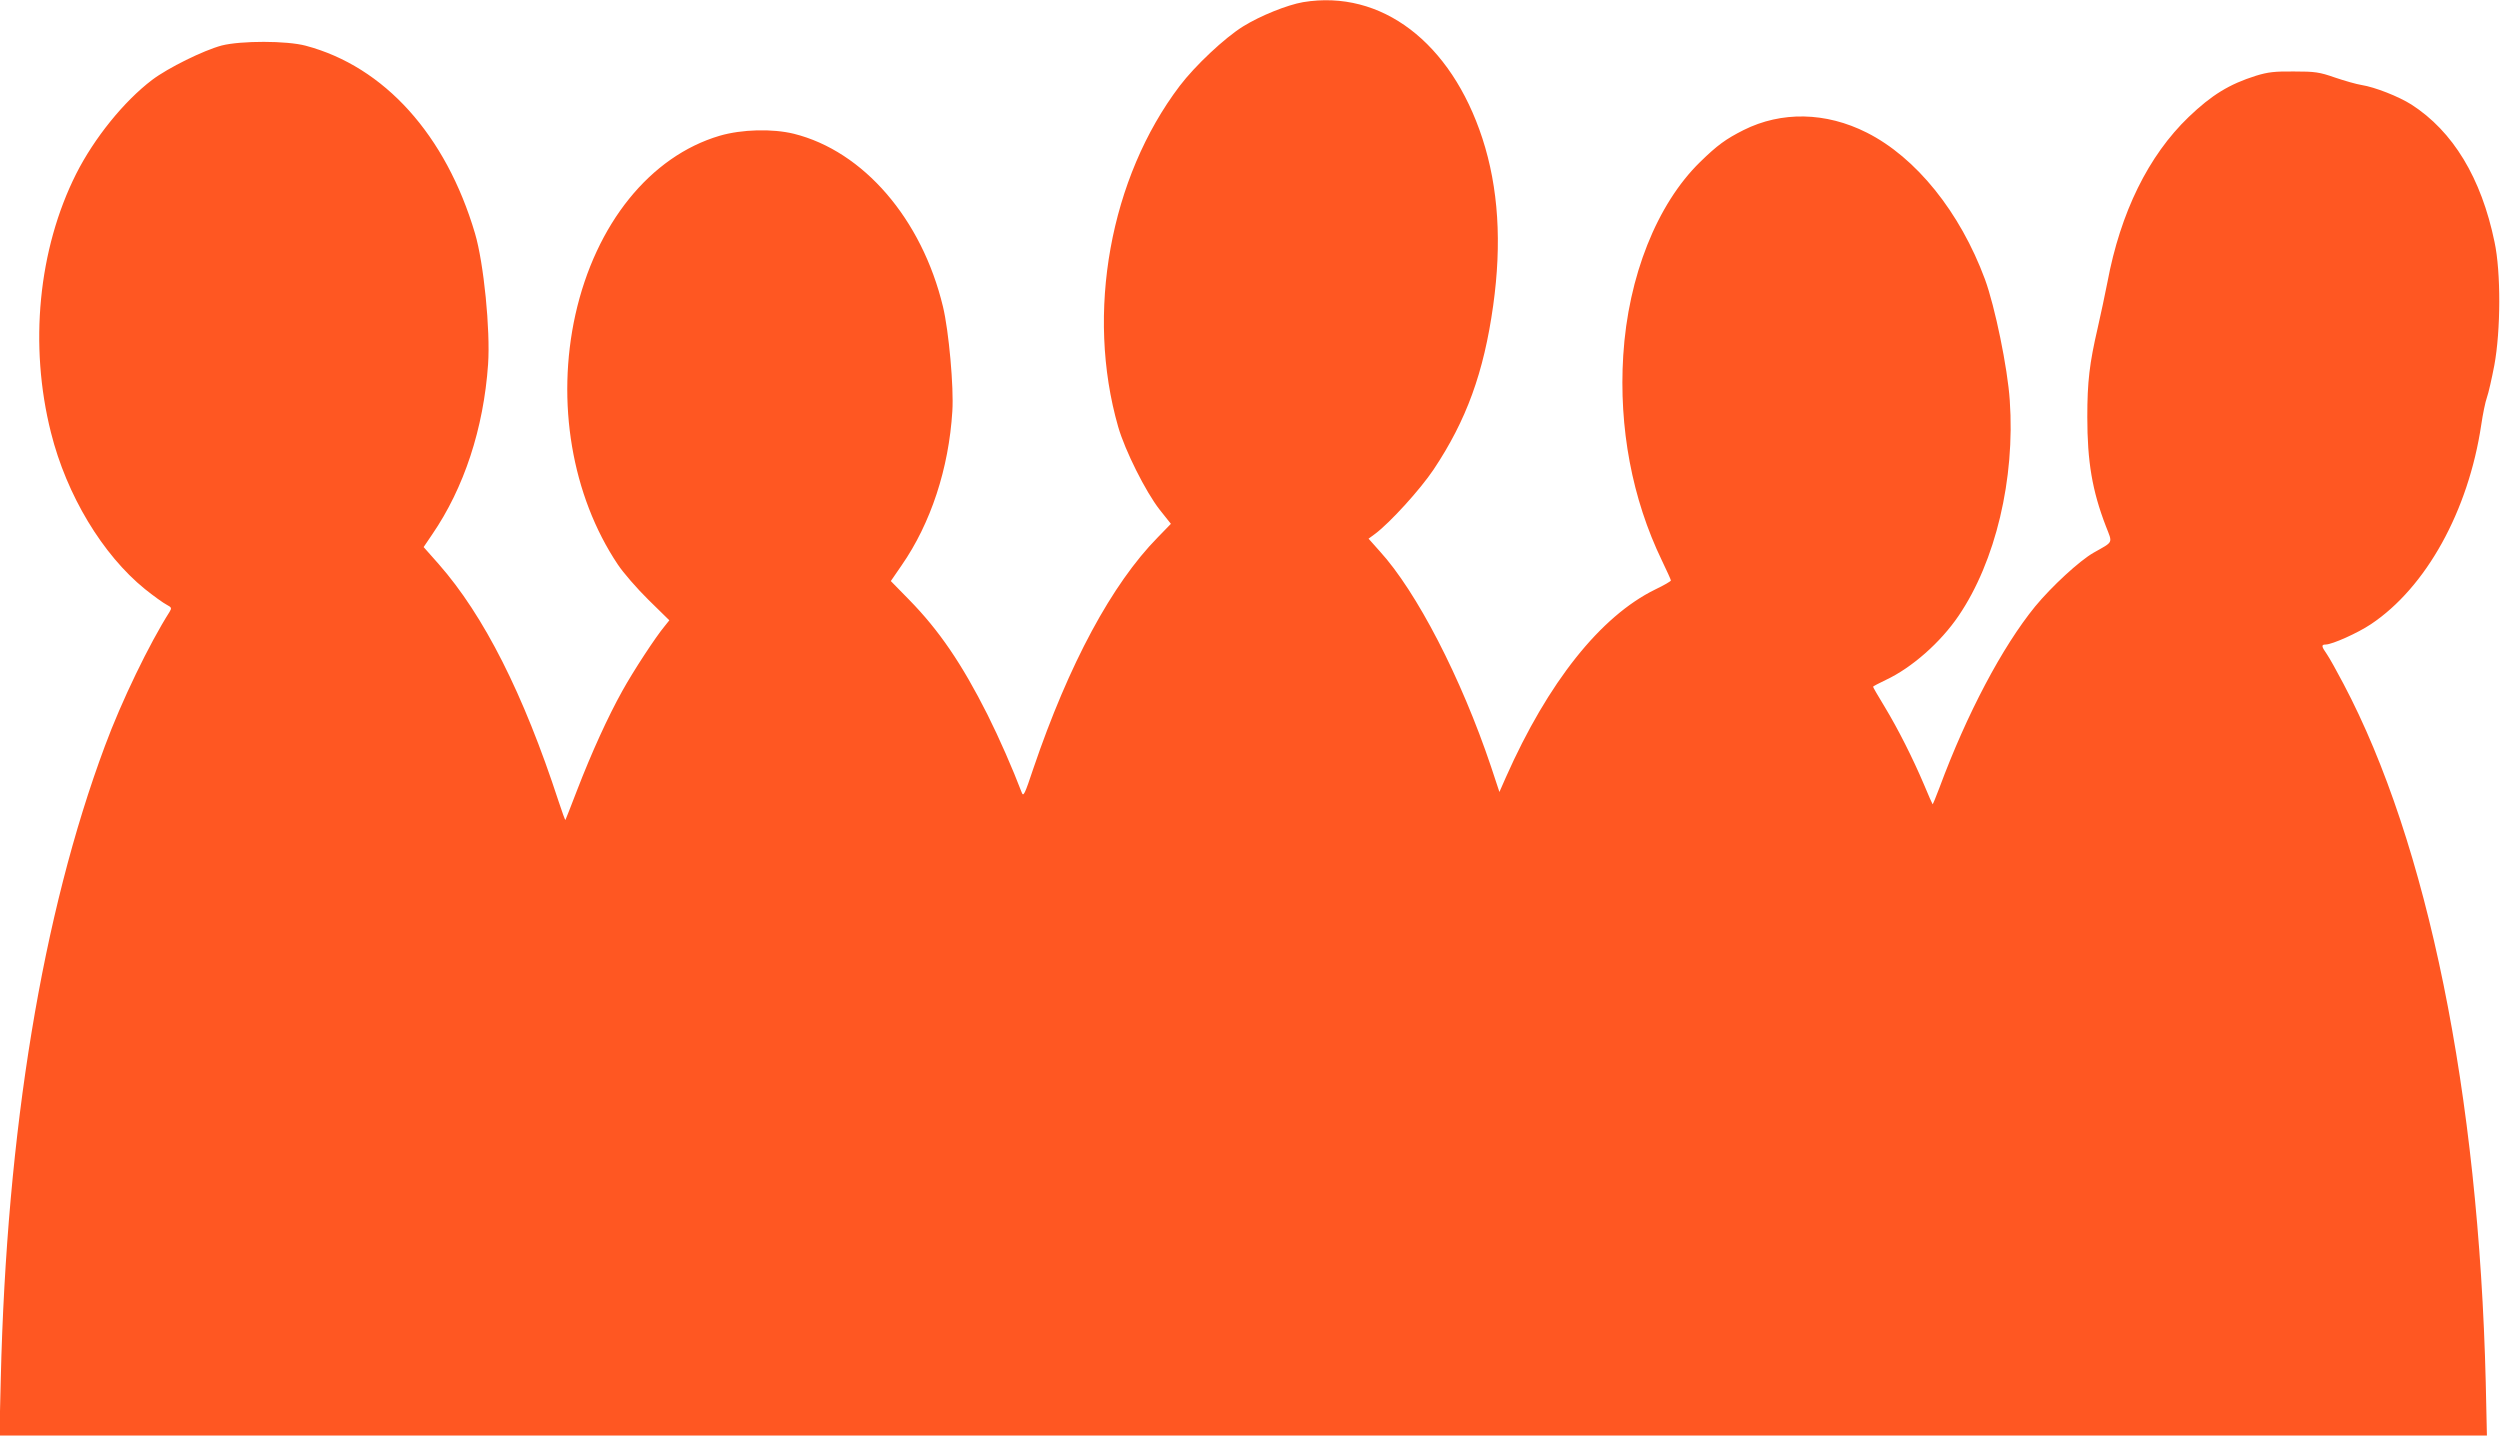
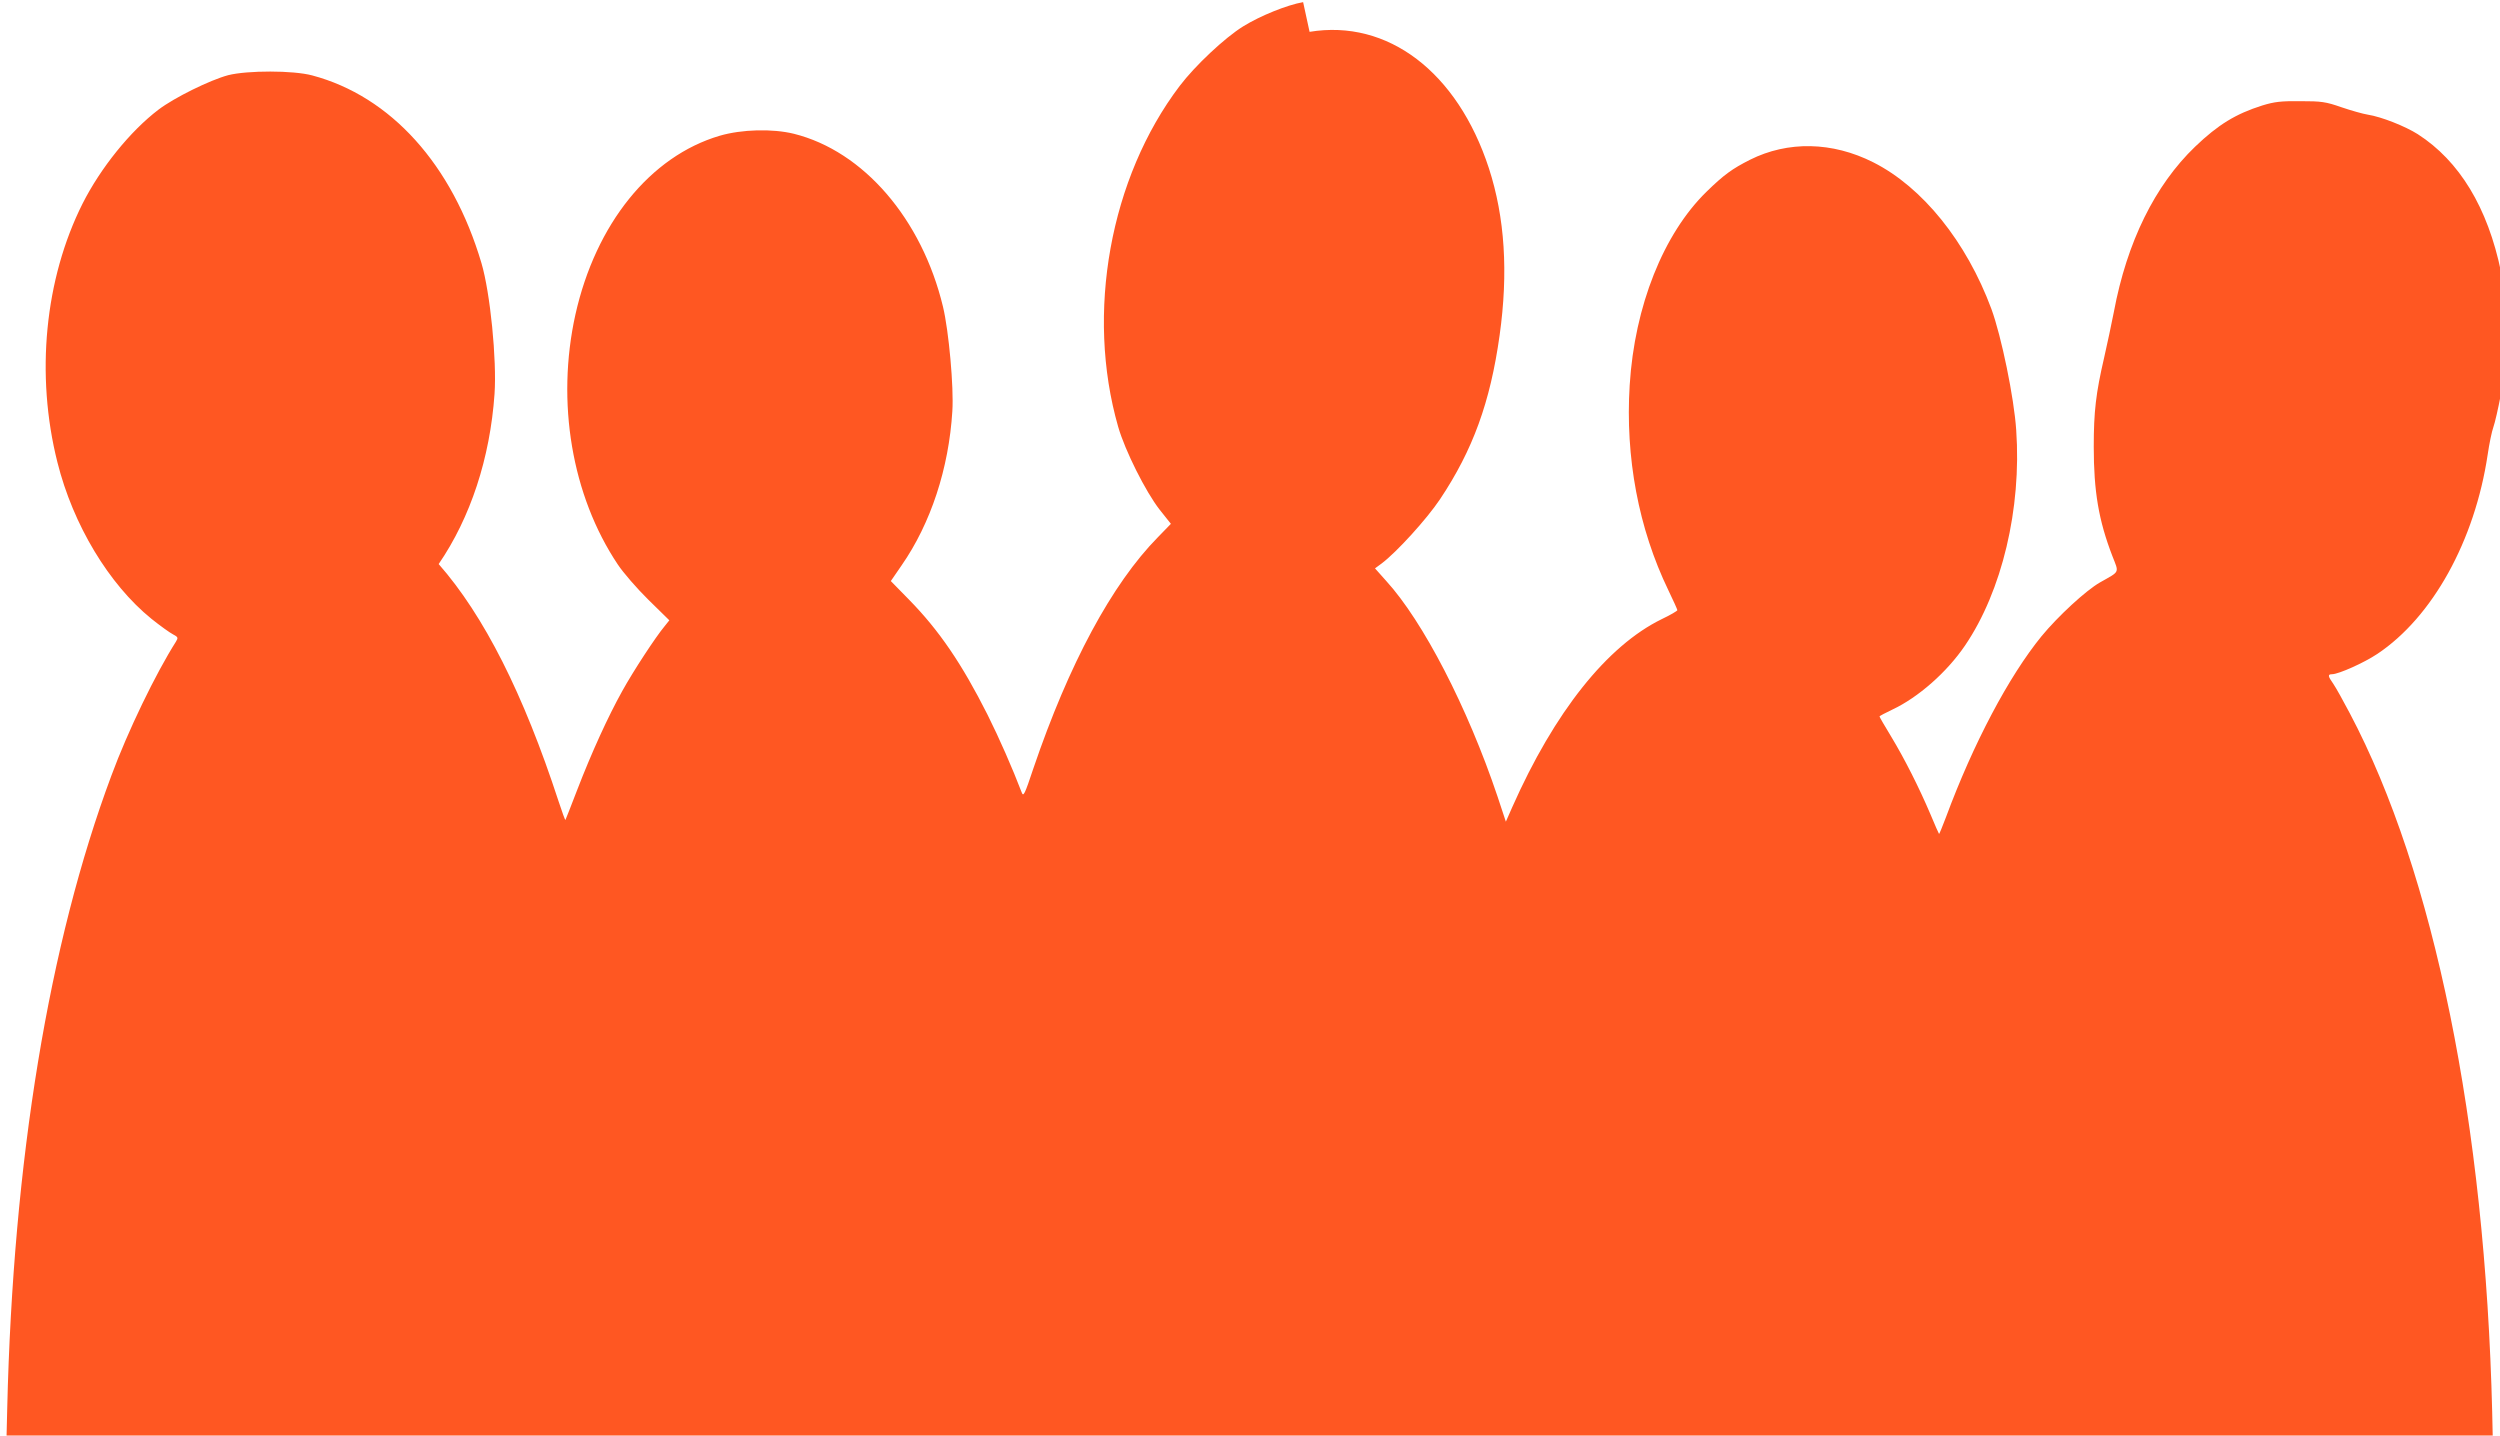
<svg xmlns="http://www.w3.org/2000/svg" version="1.0" width="1280pt" height="735pt" viewBox="0 0 1280 735" preserveAspectRatio="xMidYMid meet">
  <g transform="translate(0,735) scale(0.1,-0.1)" fill="#ff5722" stroke="none">
-     <path d="M6672 7339 c-81 -14 -218 -69 -307 -124 -95 -59 -246 -201 -325 -305 -357 -471 -482 -1163 -315 -1745 35 -122 141 -333 212 -424 l58 -73 -67 -69 c-235 -239 -455 -648 -637 -1183 -45 -135 -51 -147 -60 -123 -47 123 -114 276 -175 398 -131 260 -248 432 -402 589 l-93 95 55 80 c150 216 242 497 260 790 8 121 -18 411 -48 535 -108 449 -407 796 -763 885 -110 27 -267 23 -380 -10 -356 -105 -635 -451 -739 -916 -99 -447 -19 -926 217 -1279 27 -41 98 -123 157 -181 l107 -105 -24 -30 c-46 -55 -160 -229 -217 -332 -73 -131 -157 -315 -231 -507 -31 -82 -59 -151 -60 -153 -2 -2 -17 41 -35 95 -180 551 -382 951 -614 1215 l-77 87 44 65 c163 238 263 542 286 871 12 175 -22 518 -67 670 -149 504 -464 854 -867 961 -97 26 -331 26 -430 1 -93 -25 -274 -114 -356 -176 -145 -110 -297 -299 -389 -481 -194 -386 -242 -877 -129 -1325 80 -320 264 -625 481 -801 45 -36 95 -72 111 -80 26 -14 27 -17 15 -37 -103 -162 -247 -459 -331 -687 -320 -858 -503 -1969 -533 -3239 l-7 -291 6368 0 6368 0 -6 273 c-36 1475 -297 2760 -729 3577 -33 63 -71 131 -84 150 -29 41 -30 50 -6 50 34 1 162 58 231 104 282 188 499 579 565 1021 8 55 21 118 29 140 8 22 25 97 38 165 33 179 34 477 1 631 -68 329 -213 567 -426 704 -65 41 -186 89 -256 100 -25 4 -85 21 -135 38 -80 28 -103 31 -210 31 -99 1 -133 -3 -195 -22 -136 -43 -226 -98 -344 -211 -206 -198 -349 -488 -416 -846 -12 -60 -34 -166 -50 -235 -42 -181 -53 -275 -53 -455 0 -229 25 -377 95 -559 35 -90 41 -77 -63 -136 -72 -41 -215 -173 -299 -275 -168 -206 -350 -550 -490 -928 -18 -48 -34 -86 -35 -85 -2 2 -22 48 -45 103 -58 136 -131 281 -201 397 -33 54 -59 99 -59 102 0 2 30 18 66 35 132 62 279 191 372 328 189 278 290 701 262 1103 -11 166 -76 481 -127 620 -128 345 -353 624 -605 751 -210 106 -437 110 -631 13 -91 -46 -134 -77 -223 -164 -220 -215 -368 -585 -393 -990 -23 -370 45 -733 198 -1050 25 -52 46 -98 46 -102 0 -4 -36 -25 -80 -46 -280 -137 -549 -475 -765 -962 l-33 -75 -43 130 c-153 455 -381 896 -570 1103 l-57 64 34 25 c76 57 230 226 299 329 168 252 257 496 305 839 45 321 27 604 -55 856 -161 493 -518 764 -918 698z" />
+     <path d="M6672 7339 c-81 -14 -218 -69 -307 -124 -95 -59 -246 -201 -325 -305 -357 -471 -482 -1163 -315 -1745 35 -122 141 -333 212 -424 l58 -73 -67 -69 c-235 -239 -455 -648 -637 -1183 -45 -135 -51 -147 -60 -123 -47 123 -114 276 -175 398 -131 260 -248 432 -402 589 l-93 95 55 80 c150 216 242 497 260 790 8 121 -18 411 -48 535 -108 449 -407 796 -763 885 -110 27 -267 23 -380 -10 -356 -105 -635 -451 -739 -916 -99 -447 -19 -926 217 -1279 27 -41 98 -123 157 -181 l107 -105 -24 -30 c-46 -55 -160 -229 -217 -332 -73 -131 -157 -315 -231 -507 -31 -82 -59 -151 -60 -153 -2 -2 -17 41 -35 95 -180 551 -382 951 -614 1215 c163 238 263 542 286 871 12 175 -22 518 -67 670 -149 504 -464 854 -867 961 -97 26 -331 26 -430 1 -93 -25 -274 -114 -356 -176 -145 -110 -297 -299 -389 -481 -194 -386 -242 -877 -129 -1325 80 -320 264 -625 481 -801 45 -36 95 -72 111 -80 26 -14 27 -17 15 -37 -103 -162 -247 -459 -331 -687 -320 -858 -503 -1969 -533 -3239 l-7 -291 6368 0 6368 0 -6 273 c-36 1475 -297 2760 -729 3577 -33 63 -71 131 -84 150 -29 41 -30 50 -6 50 34 1 162 58 231 104 282 188 499 579 565 1021 8 55 21 118 29 140 8 22 25 97 38 165 33 179 34 477 1 631 -68 329 -213 567 -426 704 -65 41 -186 89 -256 100 -25 4 -85 21 -135 38 -80 28 -103 31 -210 31 -99 1 -133 -3 -195 -22 -136 -43 -226 -98 -344 -211 -206 -198 -349 -488 -416 -846 -12 -60 -34 -166 -50 -235 -42 -181 -53 -275 -53 -455 0 -229 25 -377 95 -559 35 -90 41 -77 -63 -136 -72 -41 -215 -173 -299 -275 -168 -206 -350 -550 -490 -928 -18 -48 -34 -86 -35 -85 -2 2 -22 48 -45 103 -58 136 -131 281 -201 397 -33 54 -59 99 -59 102 0 2 30 18 66 35 132 62 279 191 372 328 189 278 290 701 262 1103 -11 166 -76 481 -127 620 -128 345 -353 624 -605 751 -210 106 -437 110 -631 13 -91 -46 -134 -77 -223 -164 -220 -215 -368 -585 -393 -990 -23 -370 45 -733 198 -1050 25 -52 46 -98 46 -102 0 -4 -36 -25 -80 -46 -280 -137 -549 -475 -765 -962 l-33 -75 -43 130 c-153 455 -381 896 -570 1103 l-57 64 34 25 c76 57 230 226 299 329 168 252 257 496 305 839 45 321 27 604 -55 856 -161 493 -518 764 -918 698z" />
  </g>
</svg>